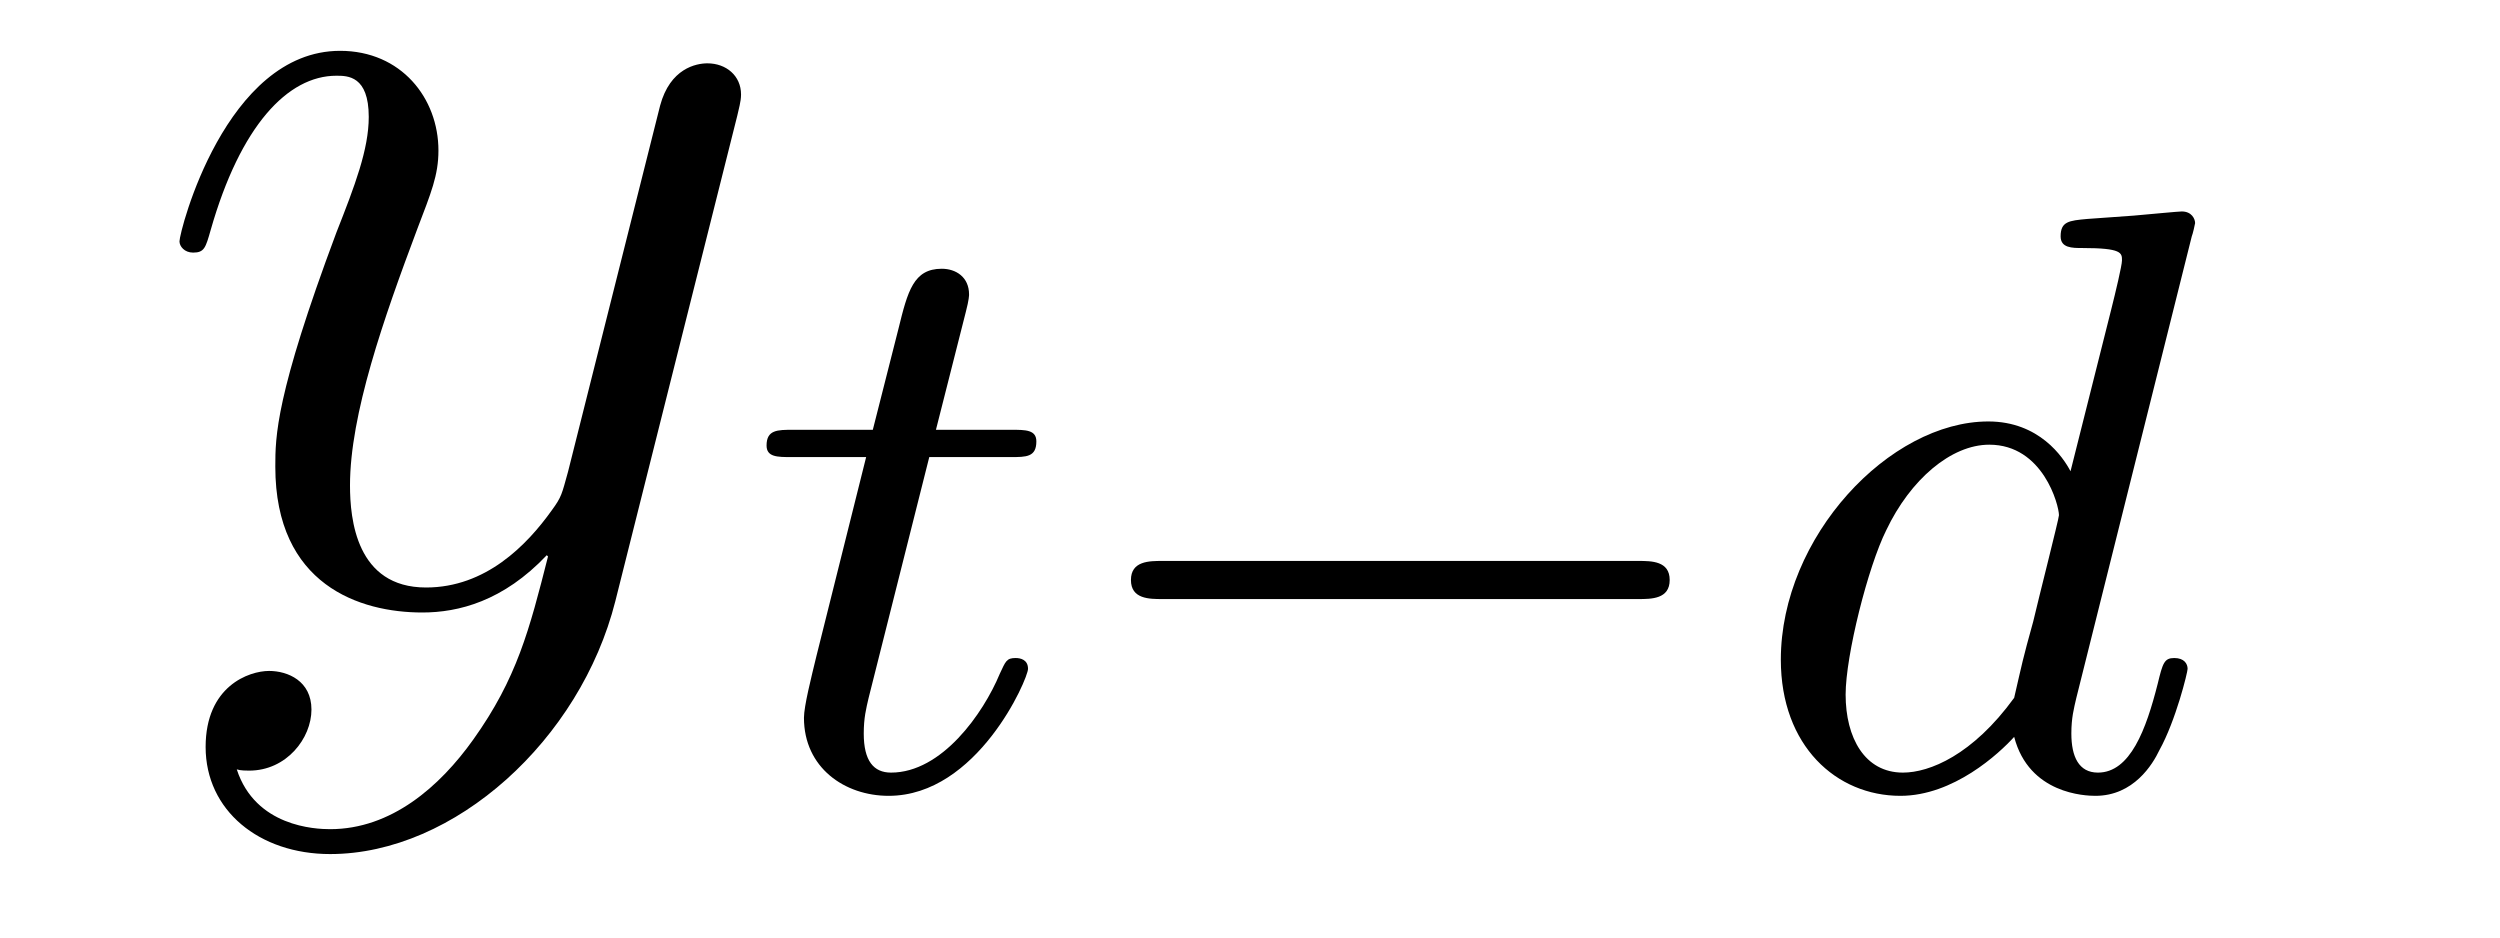
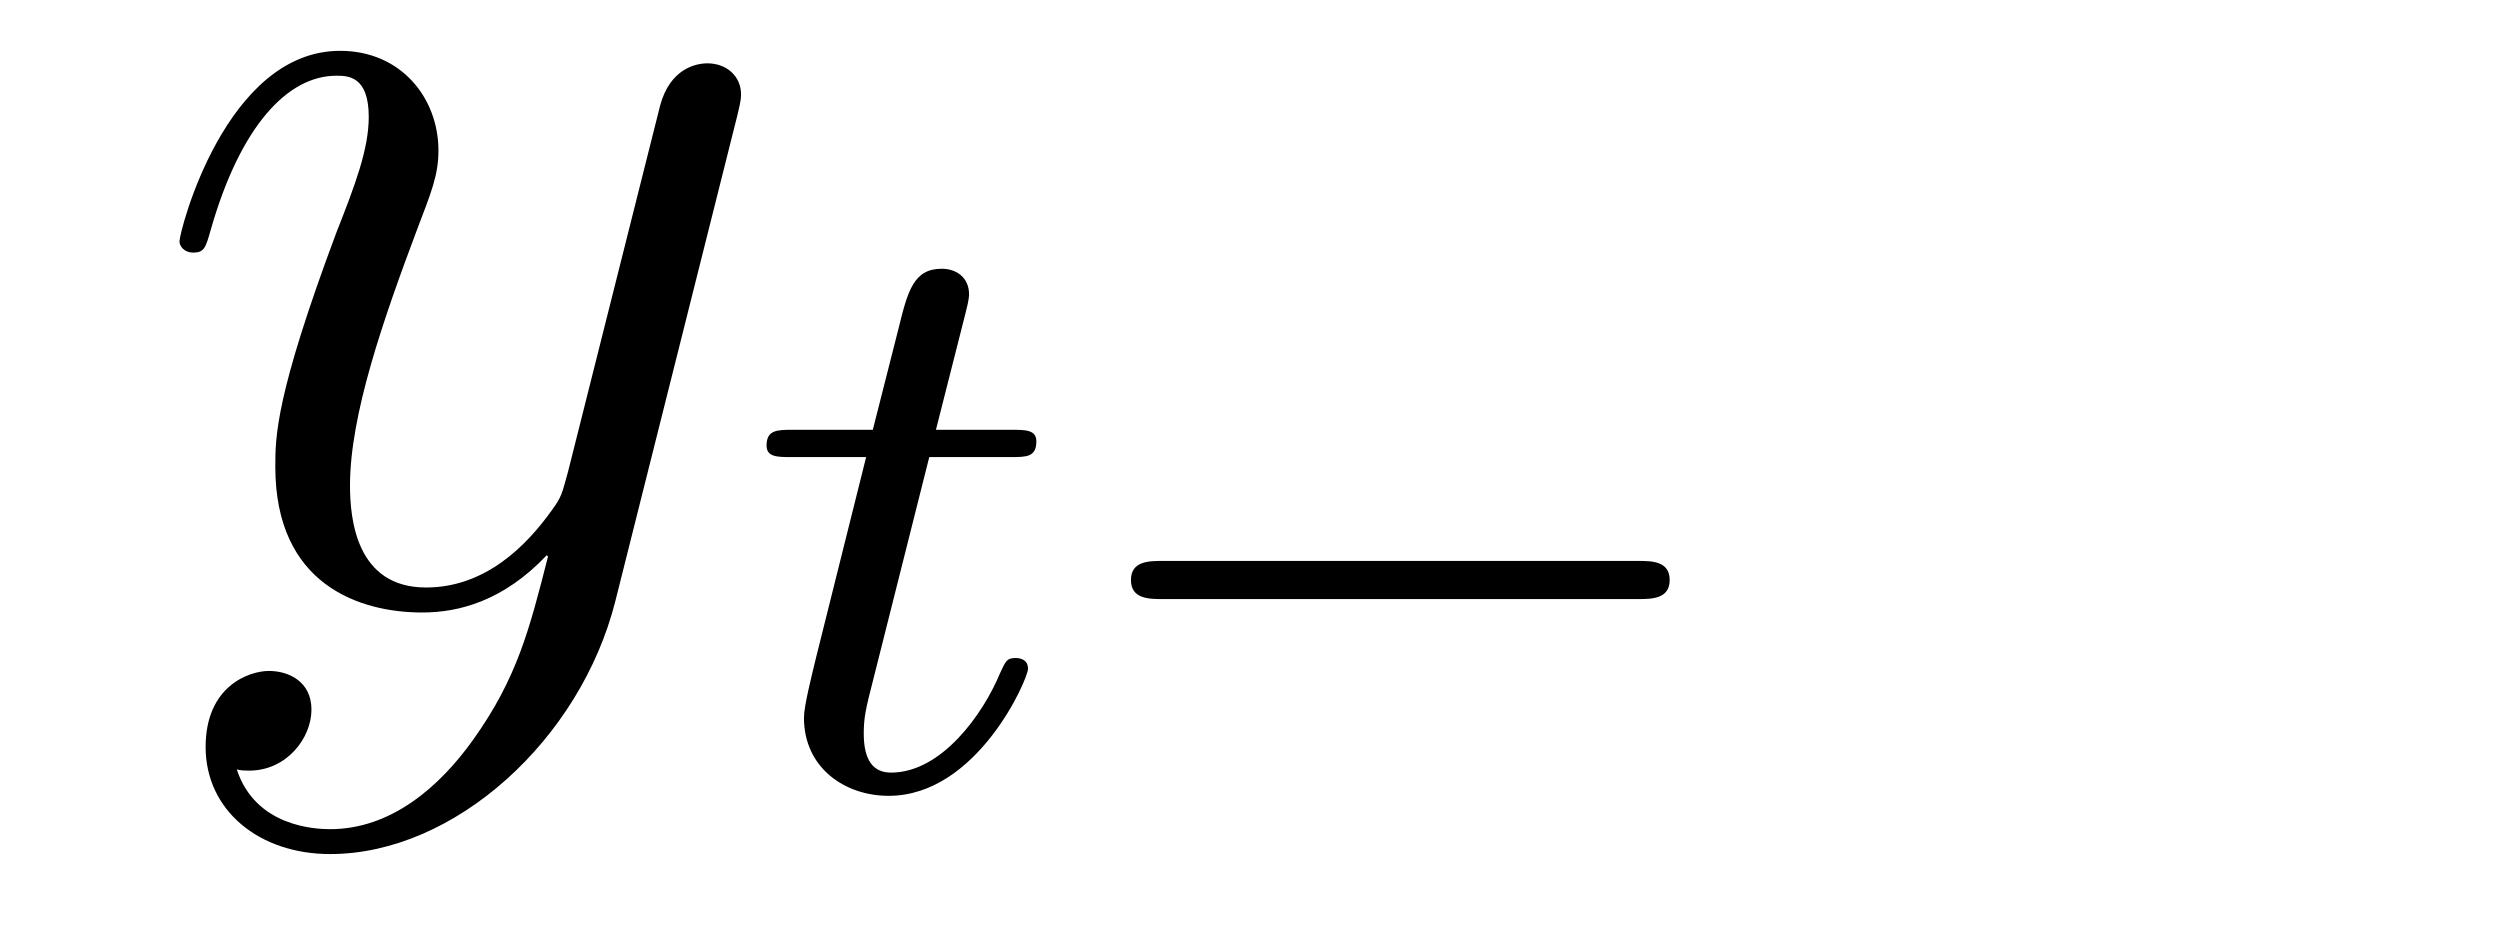
<svg xmlns="http://www.w3.org/2000/svg" version="1.1" width="24pt" height="9pt" viewBox="0 -9 24 9">
  <g id="page1">
    <g transform="matrix(1 0 0 -1 -127 651)">
      <path d="M131.544 652.901C131.221 652.447 130.755 652.04 130.169 652.04C130.026 652.04 129.452 652.064 129.273 652.614C129.308 652.602 129.368 652.602 129.392 652.602C129.751 652.602 129.99 652.913 129.99 653.188C129.99 653.463 129.763 653.559 129.583 653.559C129.392 653.559 128.974 653.415 128.974 652.829C128.974 652.22 129.488 651.801 130.169 651.801C131.365 651.801 132.572 652.901 132.907 654.228L134.078 658.89C134.09 658.95 134.114 659.022 134.114 659.093C134.114 659.273 133.971 659.392 133.791 659.392C133.684 659.392 133.433 659.344 133.337 658.986L132.453 655.471C132.393 655.256 132.393 655.232 132.297 655.101C132.058 654.766 131.663 654.36 131.09 654.36C130.42 654.36 130.36 655.017 130.36 655.34C130.36 656.021 130.683 656.942 131.006 657.802C131.138 658.149 131.209 658.316 131.209 658.555C131.209 659.058 130.851 659.512 130.265 659.512C129.165 659.512 128.723 657.778 128.723 657.683C128.723 657.635 128.771 657.575 128.854 657.575C128.962 657.575 128.974 657.623 129.022 657.79C129.308 658.794 129.763 659.273 130.229 659.273C130.337 659.273 130.54 659.273 130.54 658.878C130.54 658.567 130.408 658.221 130.229 657.767C129.643 656.2 129.643 655.806 129.643 655.519C129.643 654.383 130.456 654.12 131.054 654.12C131.401 654.12 131.831 654.228 132.249 654.67L132.261 654.658C132.082 653.953 131.962 653.487 131.544 652.901Z" />
      <path d="M135.921 655.612H136.702C136.853 655.612 136.949 655.612 136.949 655.763C136.949 655.874 136.845 655.874 136.71 655.874H135.985L136.272 657.006C136.303 657.125 136.303 657.165 136.303 657.173C136.303 657.341 136.176 657.42 136.041 657.42C135.77 657.42 135.714 657.205 135.626 656.847L135.379 655.874H134.614C134.463 655.874 134.359 655.874 134.359 655.723C134.359 655.612 134.463 655.612 134.598 655.612H135.315L134.837 653.699C134.789 653.5 134.718 653.221 134.718 653.109C134.718 652.631 135.108 652.36 135.531 652.36C136.383 652.36 136.869 653.484 136.869 653.579C136.869 653.667 136.797 653.683 136.75 653.683C136.662 653.683 136.654 653.651 136.598 653.532C136.439 653.149 136.041 652.583 135.554 652.583C135.387 652.583 135.292 652.695 135.292 652.958C135.292 653.109 135.315 653.197 135.339 653.301L135.921 655.612Z" />
      <path d="M142.726 654.249C142.854 654.249 143.029 654.249 143.029 654.432C143.029 654.615 142.854 654.615 142.726 654.615H138.16C138.033 654.615 137.857 654.615 137.857 654.432C137.857 654.249 138.033 654.249 138.16 654.249H142.726Z" />
-       <path d="M148.041 657.731C148.049 657.747 148.073 657.851 148.073 657.858C148.073 657.898 148.041 657.97 147.945 657.97C147.913 657.97 147.666 657.946 147.483 657.93L147.037 657.898C146.862 657.882 146.782 657.874 146.782 657.731C146.782 657.619 146.893 657.619 146.989 657.619C147.371 657.619 147.371 657.572 147.371 657.5C147.371 657.452 147.308 657.189 147.268 657.03L146.877 655.476C146.806 655.612 146.575 655.954 146.088 655.954C145.14 655.954 144.096 654.847 144.096 653.667C144.096 652.838 144.63 652.36 145.244 652.36C145.754 652.36 146.192 652.767 146.336 652.926C146.479 652.376 147.021 652.36 147.116 652.36C147.483 652.36 147.666 652.663 147.73 652.798C147.889 653.085 148.001 653.547 148.001 653.579C148.001 653.627 147.969 653.683 147.873 653.683S147.762 653.635 147.714 653.436C147.603 652.998 147.451 652.583 147.14 652.583C146.957 652.583 146.885 652.735 146.885 652.958C146.885 653.109 146.909 653.197 146.933 653.301L148.041 657.731ZM146.336 653.301C145.937 652.751 145.523 652.583 145.268 652.583C144.901 652.583 144.718 652.918 144.718 653.332C144.718 653.707 144.933 654.56 145.108 654.91C145.339 655.396 145.73 655.731 146.097 655.731C146.614 655.731 146.766 655.149 146.766 655.054C146.766 655.022 146.567 654.241 146.519 654.034C146.415 653.659 146.415 653.643 146.336 653.301Z" />
    </g>
  </g>
</svg>